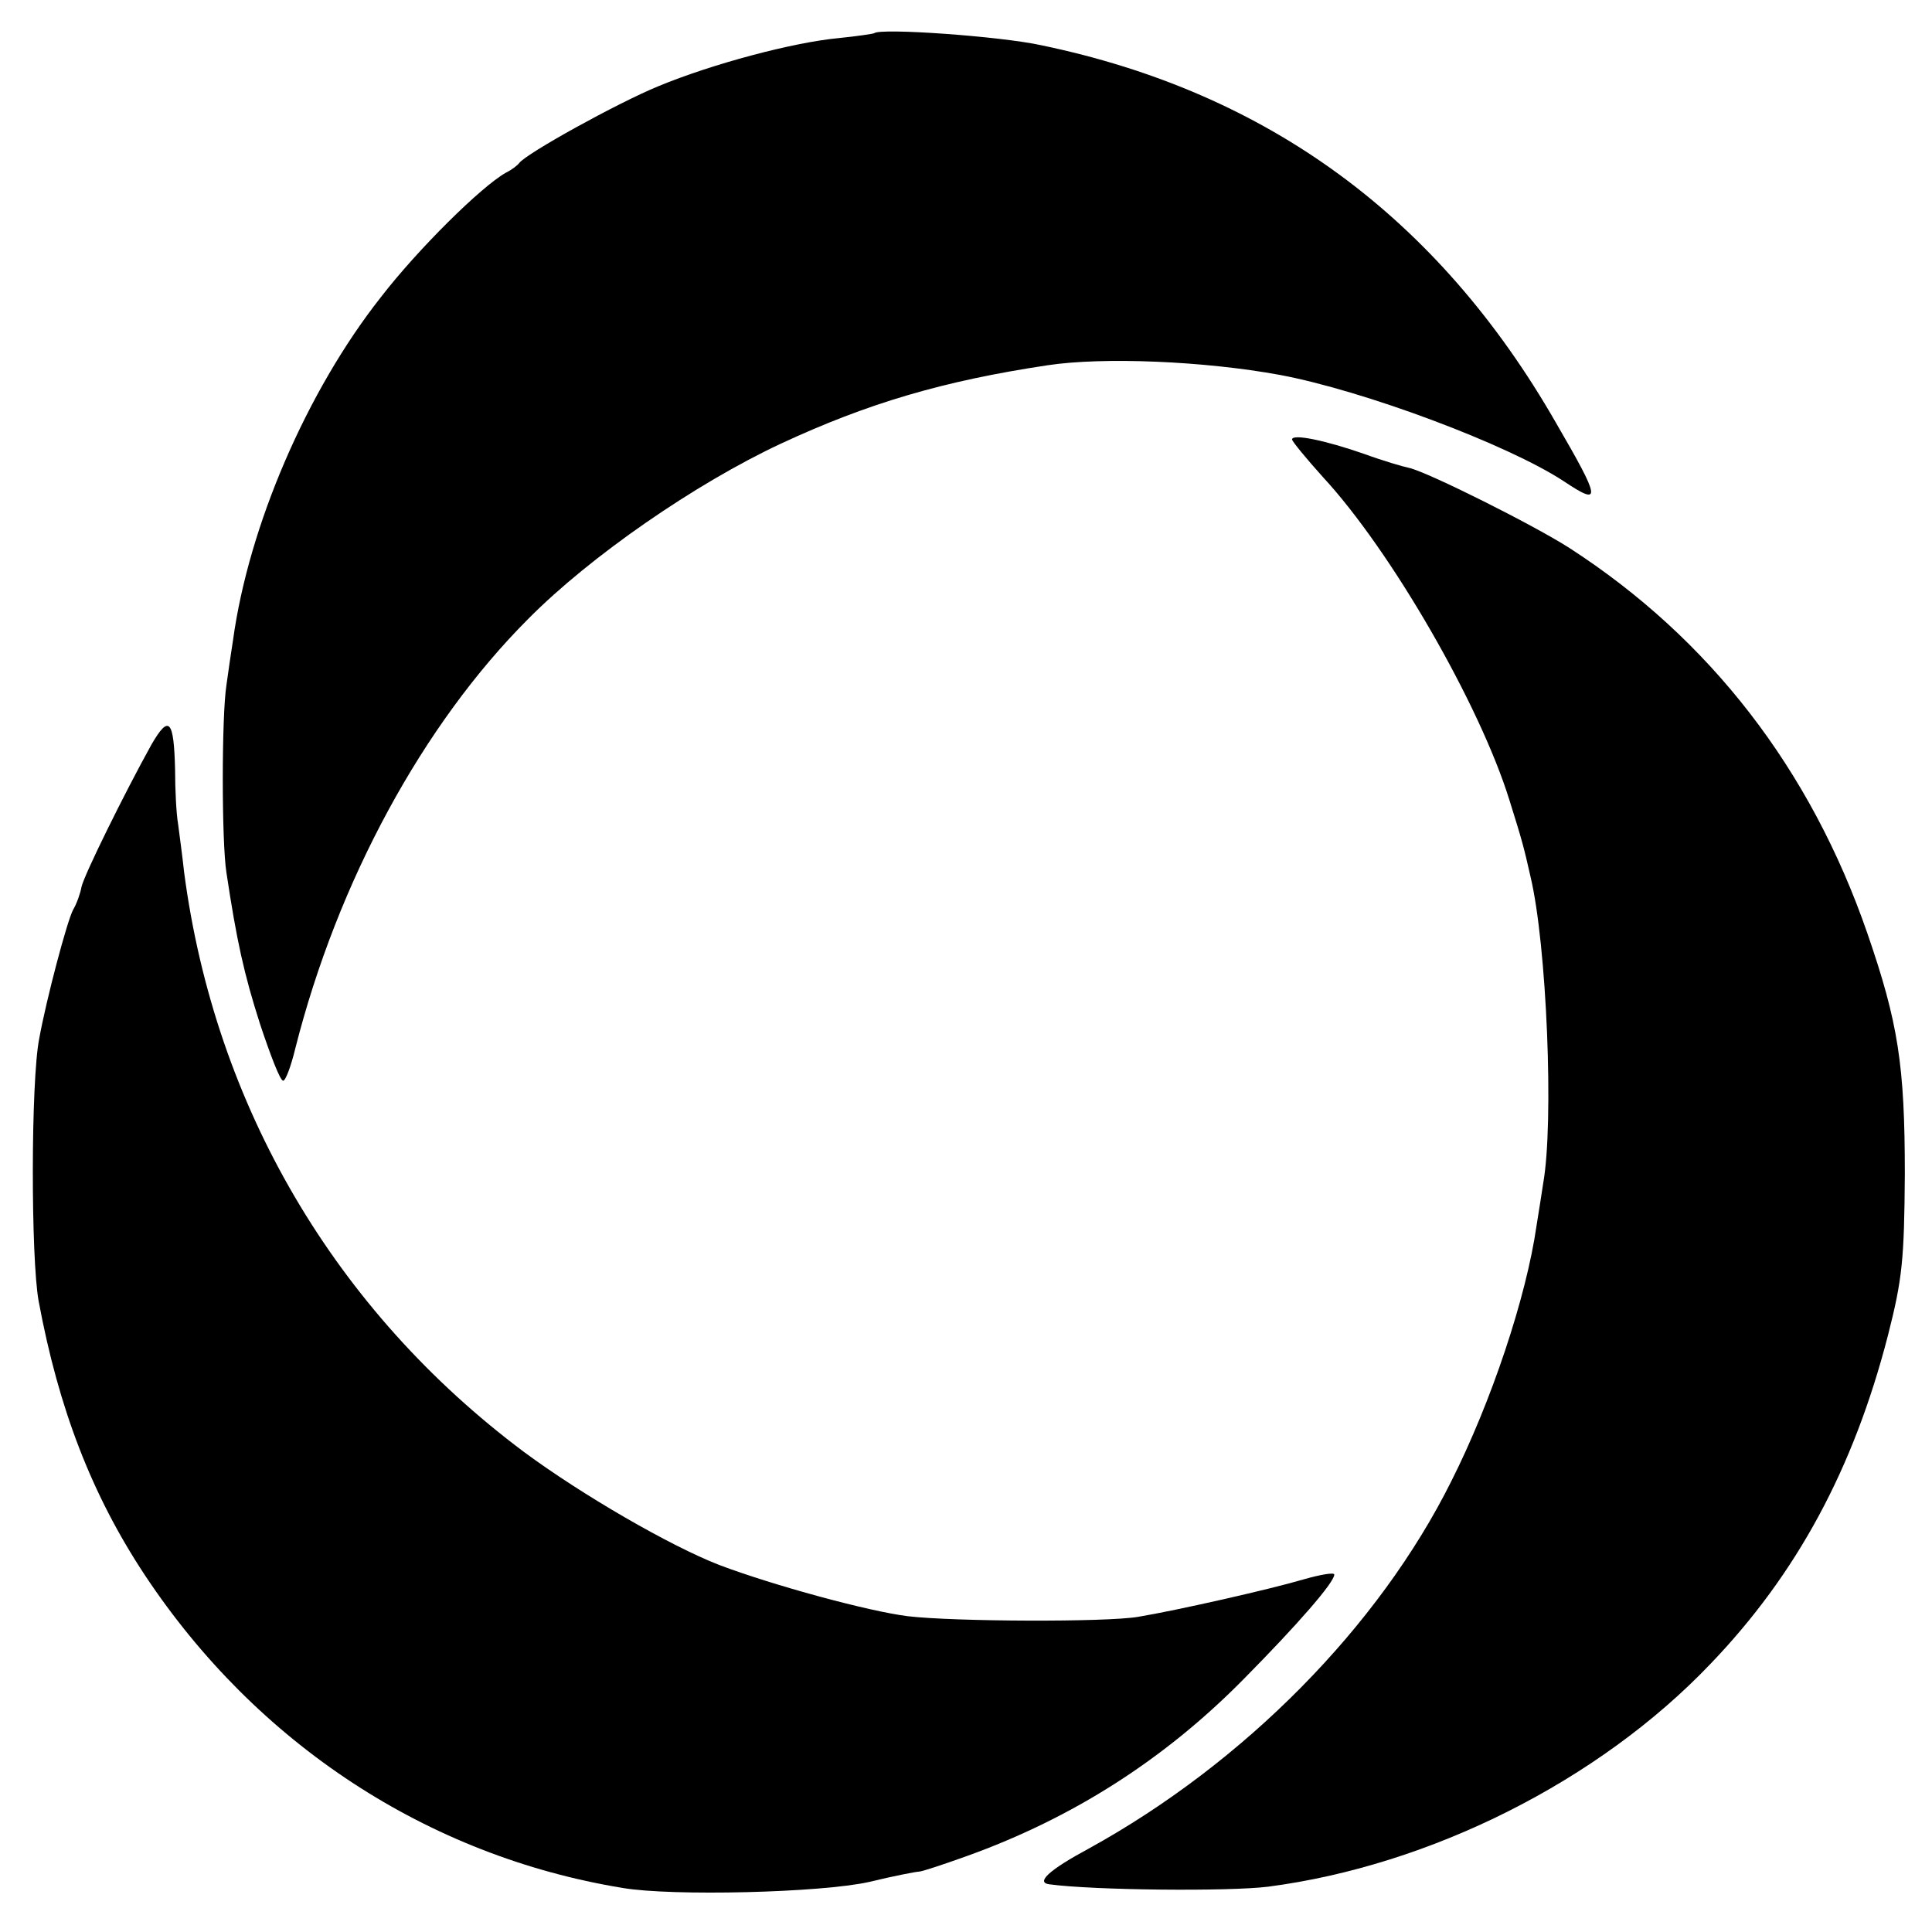
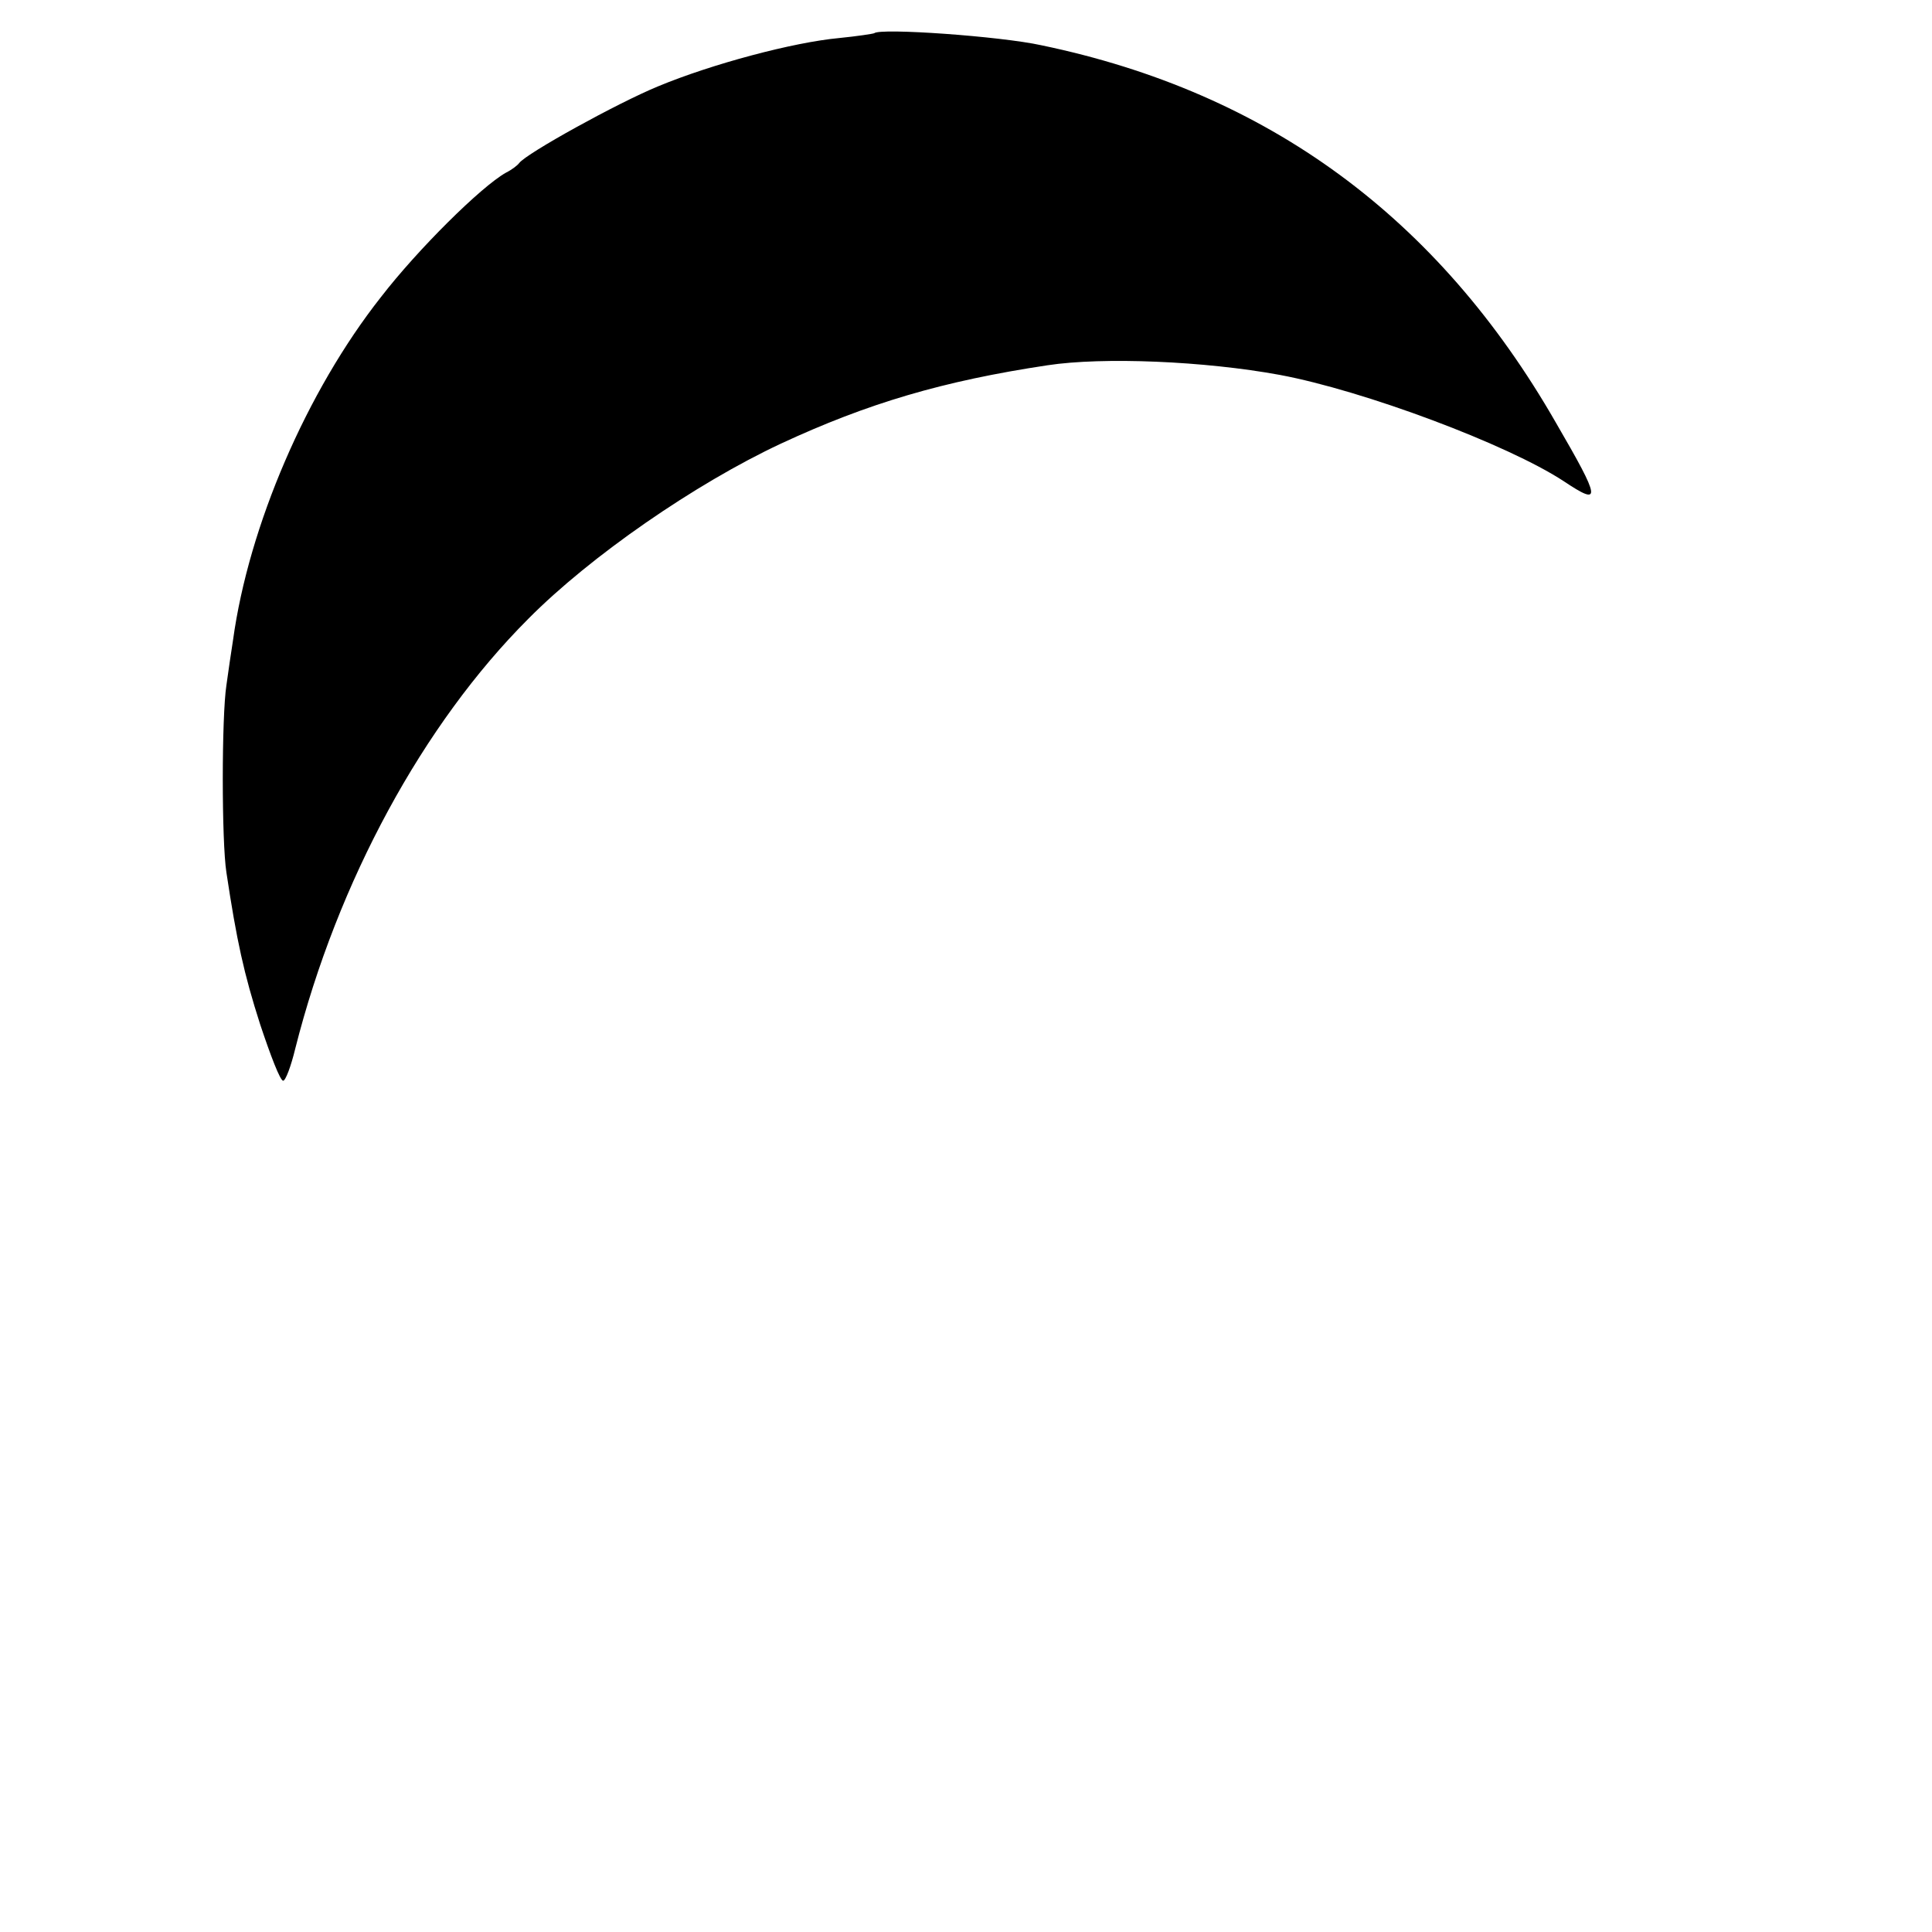
<svg xmlns="http://www.w3.org/2000/svg" version="1.0" width="320pt" height="320pt" viewBox="0 0 320 320" preserveAspectRatio="xMidYMid meet">
  <g transform="translate(0,320) scale(0.1,-0.1)" fill="#000000" stroke="none">
    <path d="M1448 3145 c-2 -1 -28 -5 -58 -8 -76 -7 -211 -43 -300 -80 -68 -28 -218 -111 -230 -127 -3 -4 -12 -11 -22 -16 -41 -23 -146 -127 -207 -206 -123 -156 -219 -379 -245 -568 -3 -19 -8 -53 -11 -75 -8 -52 -8 -259 0 -310 17 -113 29 -168 56 -252 17 -51 33 -93 38 -93 4 0 13 24 20 53 70 277 212 538 386 712 103 104 277 224 418 290 144 67 269 104 442 130 92 14 260 7 385 -16 139 -26 377 -115 470 -176 63 -42 62 -32 -13 97 -195 340 -477 547 -852 625 -68 15 -267 29 -277 20z" />
-     <path d="M2140 2472 c1 -4 24 -32 51 -62 113 -122 260 -377 309 -535 21 -67 24 -78 35 -127 27 -113 39 -407 21 -508 -2 -14 -7 -45 -11 -70 -17 -119 -75 -292 -141 -423 -120 -241 -343 -467 -601 -609 -65 -35 -88 -56 -65 -59 74 -10 297 -12 362 -4 269 35 548 175 733 369 143 149 237 323 294 544 24 94 27 126 28 267 0 181 -11 251 -62 399 -94 272 -261 488 -493 638 -59 38 -235 126 -266 133 -10 2 -44 12 -74 23 -66 23 -120 34 -120 24z" />
-     <path d="M251 1967 c-45 -81 -112 -217 -116 -236 -2 -11 -8 -28 -14 -38 -10 -19 -44 -147 -56 -213 -14 -70 -14 -364 -1 -435 33 -178 88 -321 176 -454 185 -279 468 -465 791 -518 82 -14 329 -8 409 10 41 10 78 17 82 17 5 0 41 12 80 26 175 63 327 160 458 293 89 90 150 160 150 173 0 4 -23 0 -51 -8 -54 -16 -208 -51 -274 -62 -53 -9 -304 -8 -381 1 -65 8 -223 51 -313 85 -82 32 -227 116 -323 187 -313 234 -512 573 -563 960 -3 28 -8 64 -10 80 -3 17 -5 57 -5 90 -2 83 -10 92 -39 42z" />
  </g>
</svg>